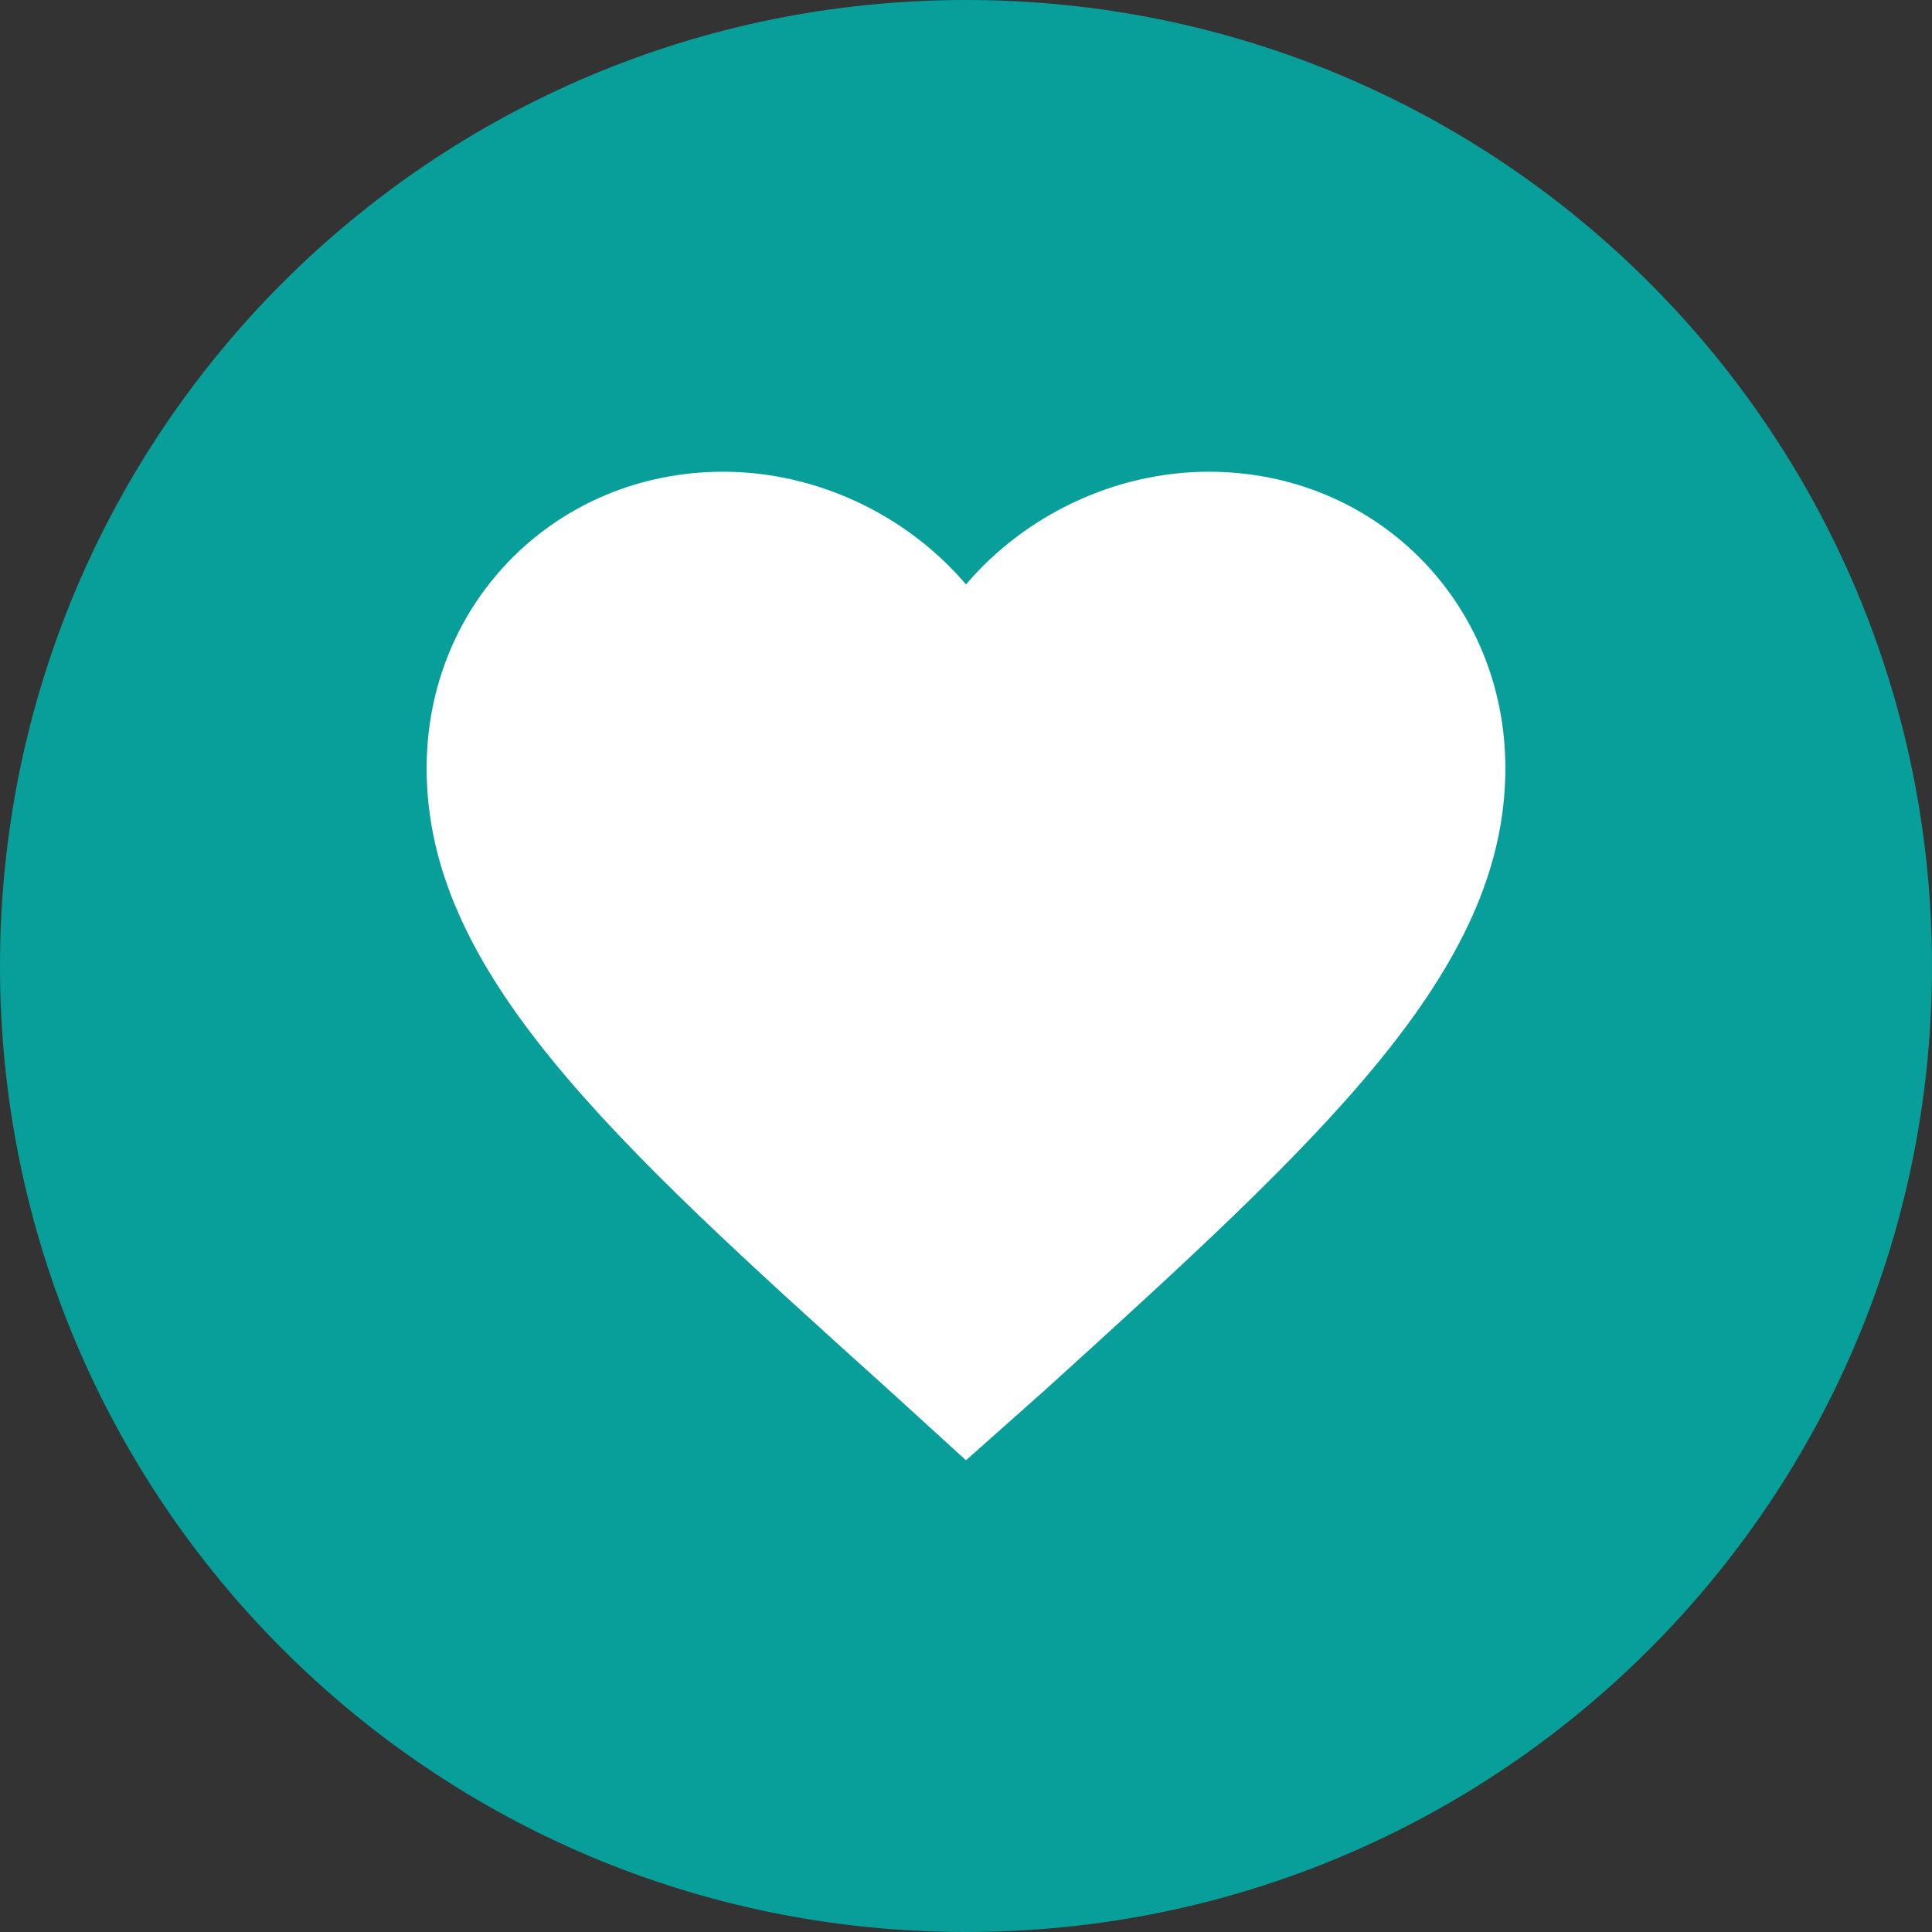
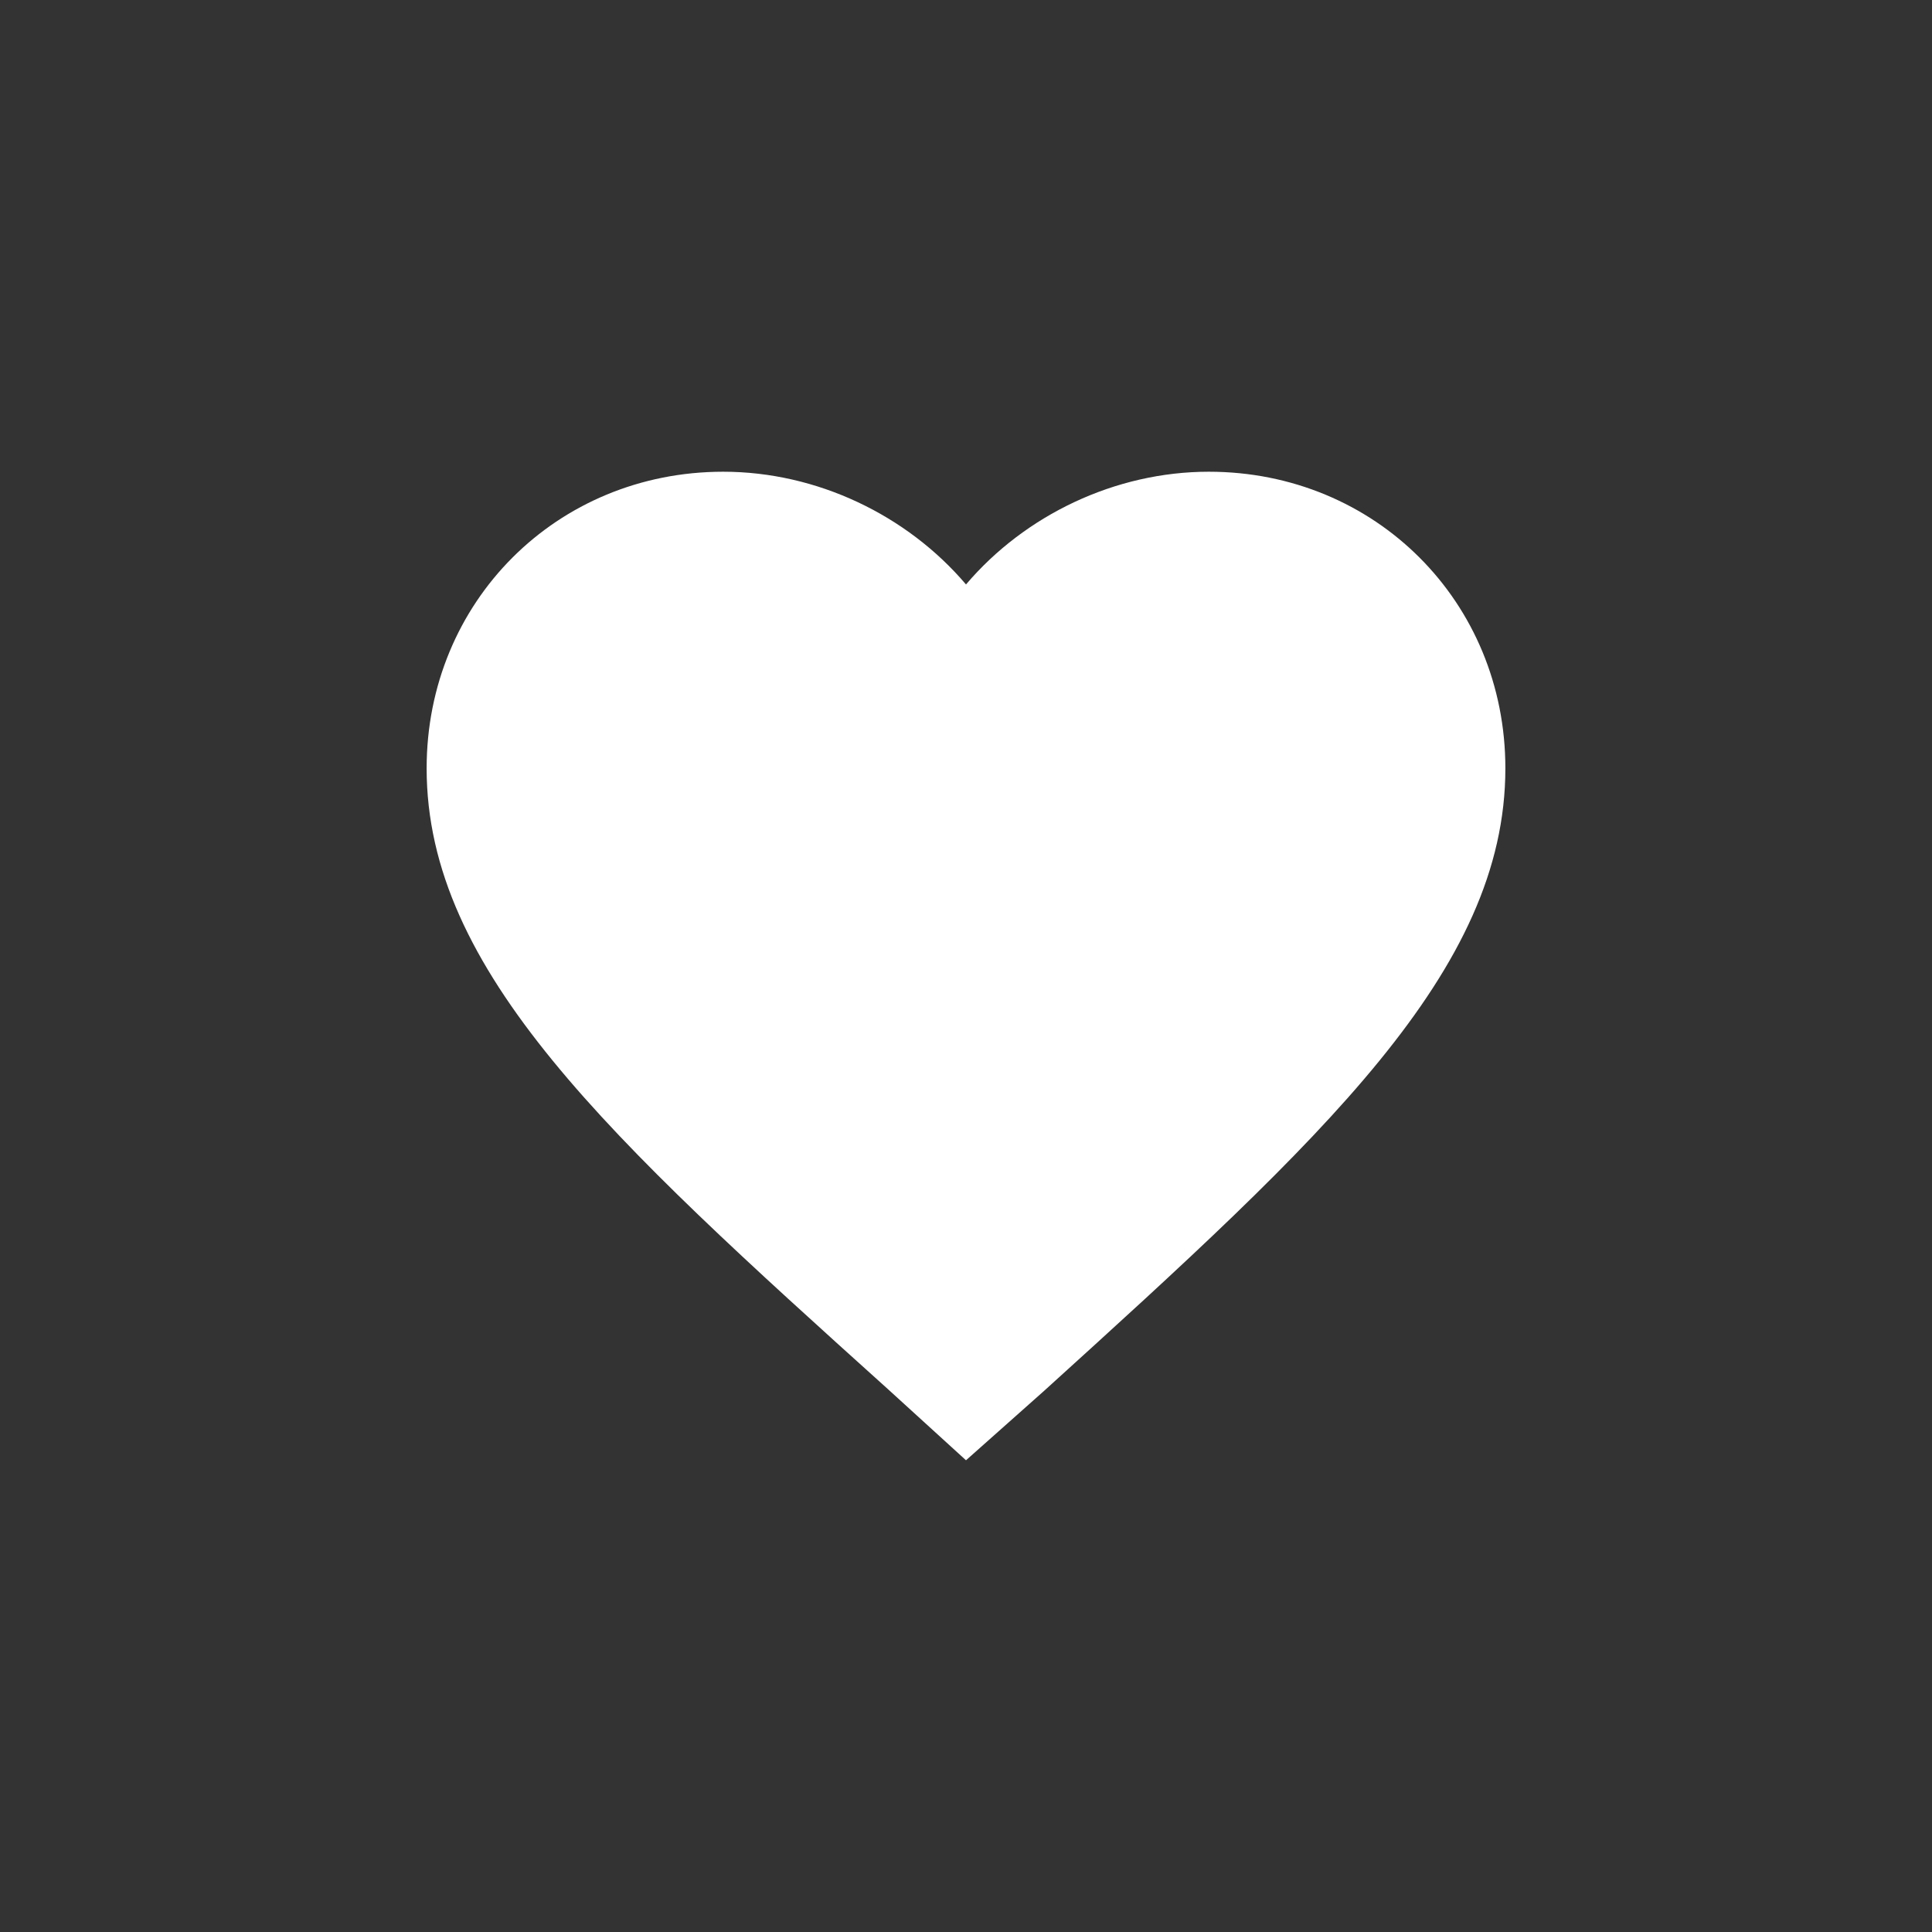
<svg xmlns="http://www.w3.org/2000/svg" version="1.1" id="Layer_1" x="0px" y="0px" width="111.4px" height="111.4px" viewBox="0 0 111.4 111.4" style="enable-background:new 0 0 111.4 111.4;" xml:space="preserve">
  <rect x="0" y="0" width="111.4" height="111.4" fill="#333333" stroke="none" />
  <style type="text/css">
	.st0{fill:#089E9A;}
	.st1{fill:#FFFFFF;}
</style>
  <g>
    <g>
-       <path class="st0" d="M55.7,0c30.8,0,55.7,24.9,55.7,55.7c0,30.8-24.9,55.7-55.7,55.7C24.9,111.4,0,86.5,0,55.7    C0,24.9,24.9,0,55.7,0" />
      <path class="st1" d="M55.7,84.2l-4.5-4.1C35.1,65.6,24.6,56,24.6,44.3c0-9.6,7.5-17.1,17.1-17.1c5.4,0,10.6,2.5,14,6.5    c3.4-4,8.6-6.5,14-6.5c9.6,0,17.1,7.5,17.1,17.1c0,11.7-10.5,21.3-26.6,35.9L55.7,84.2z" />
    </g>
  </g>
</svg>